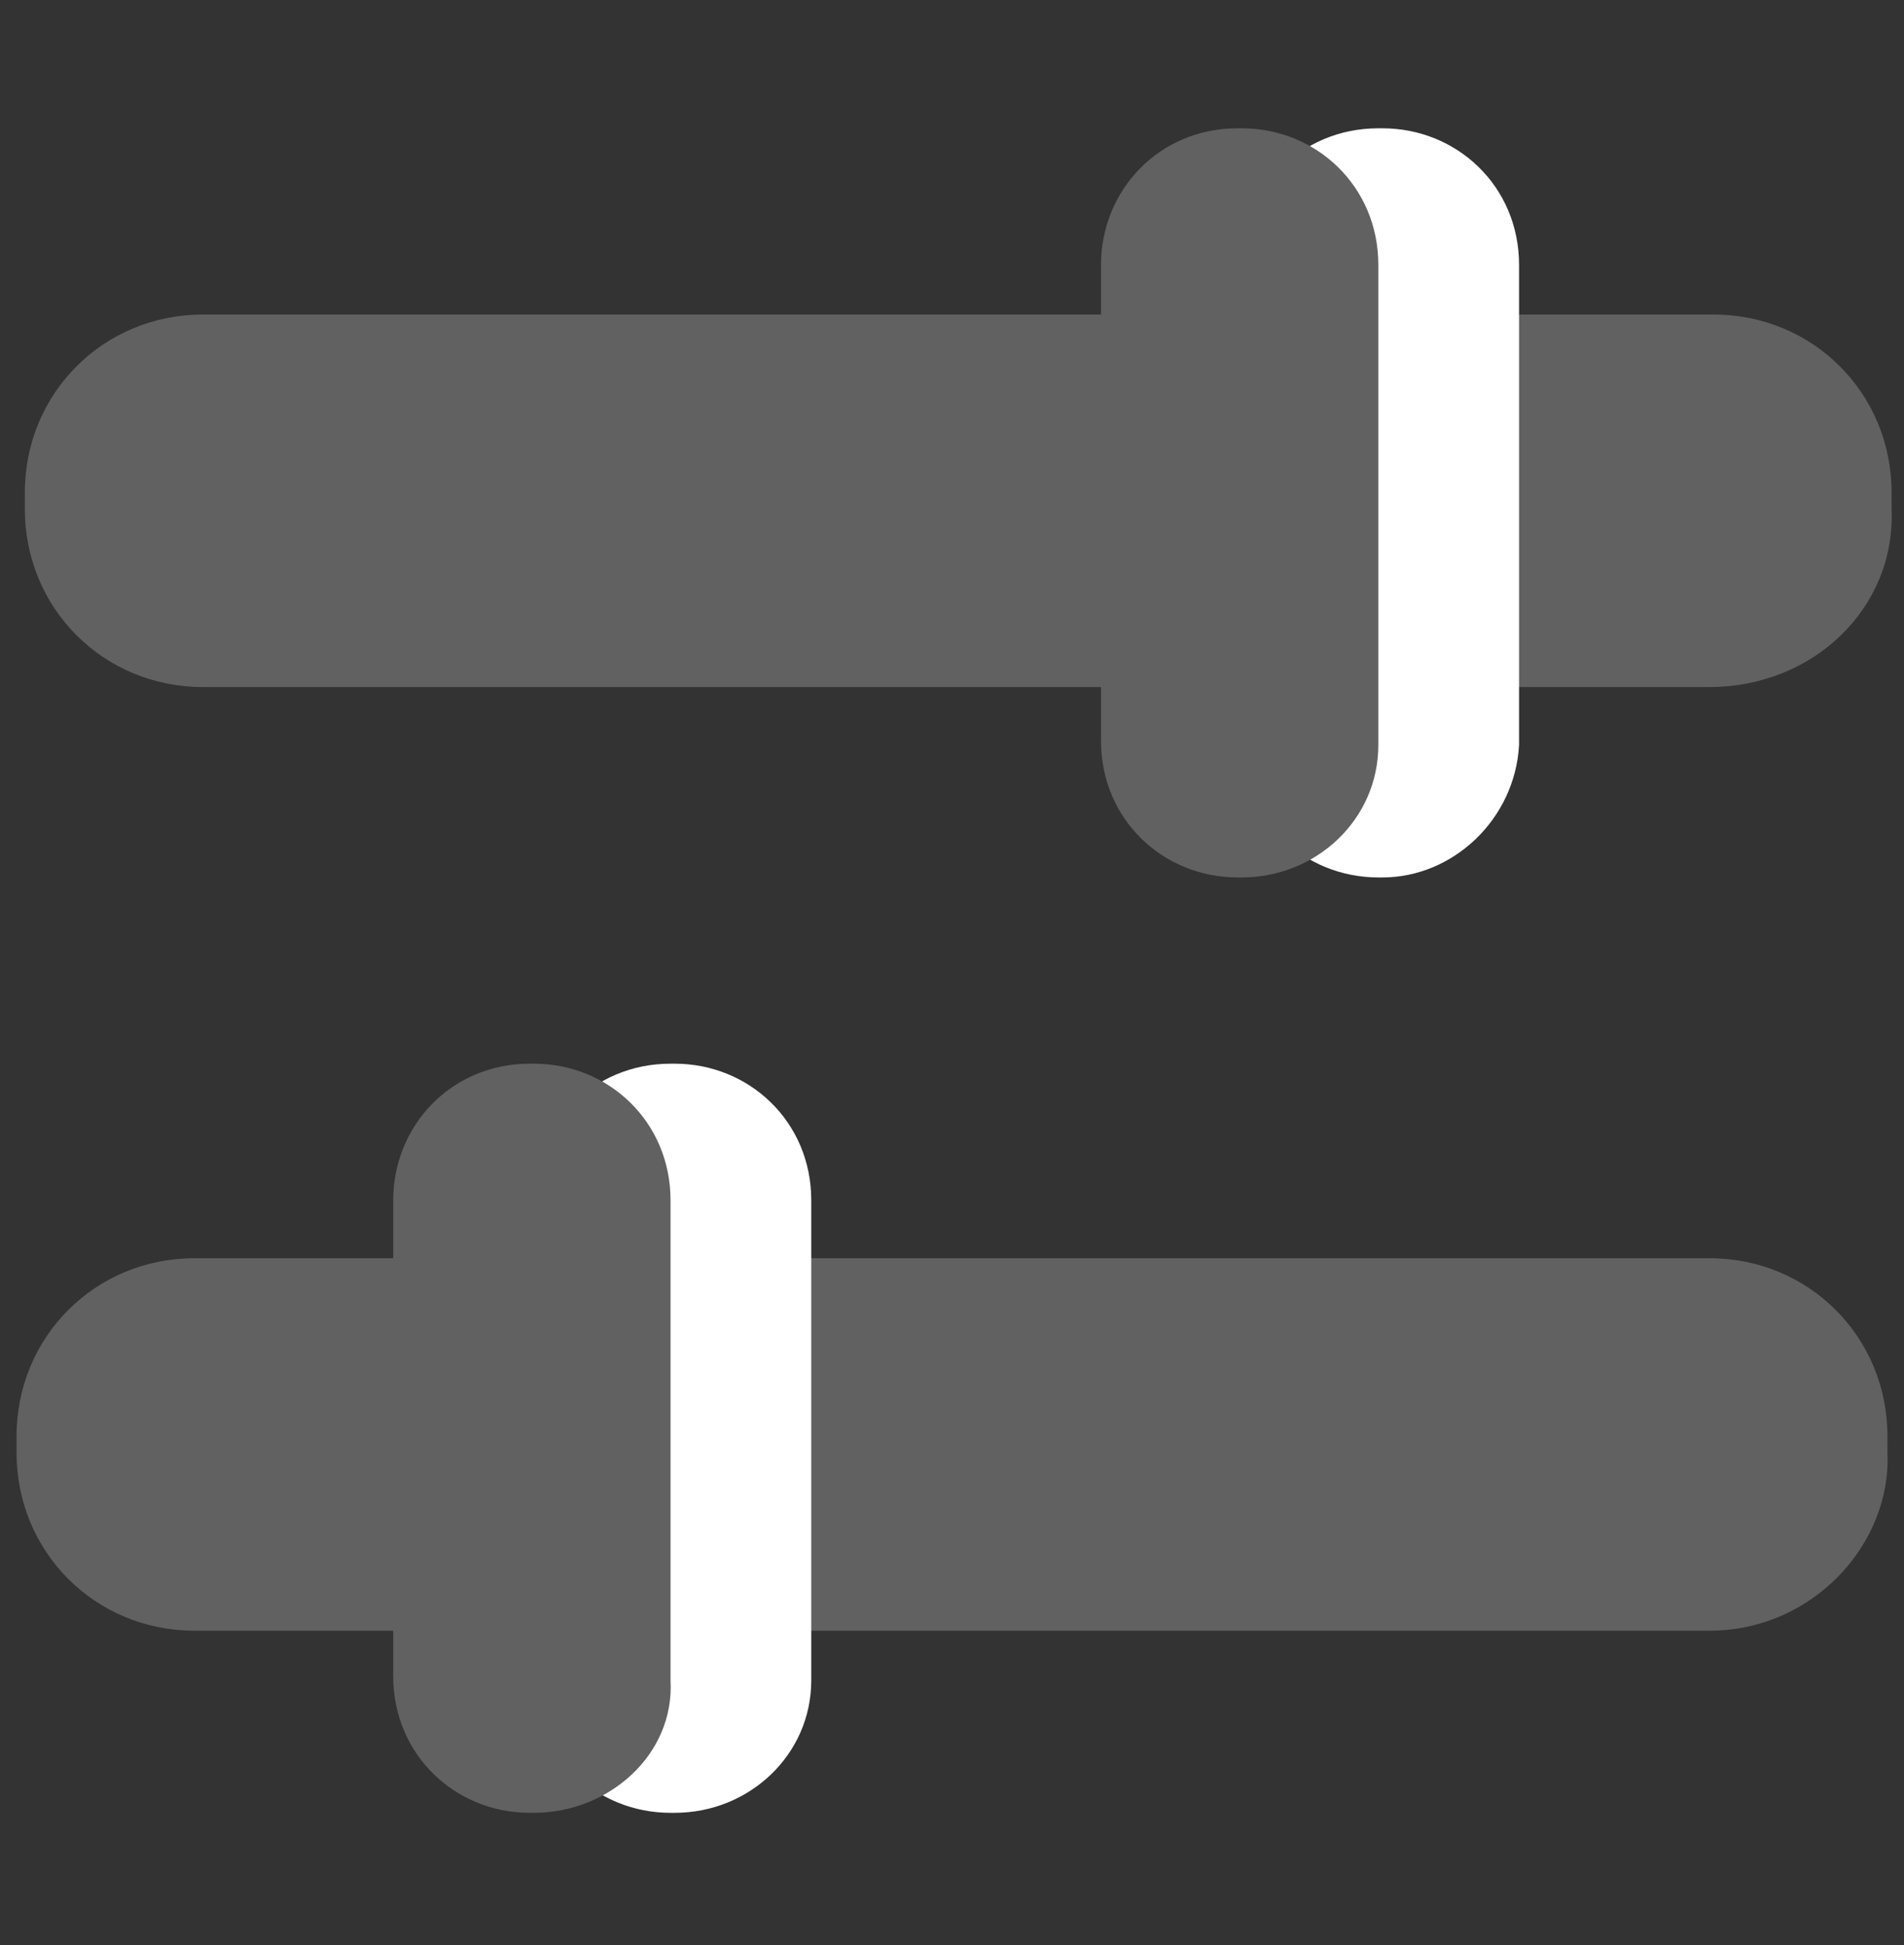
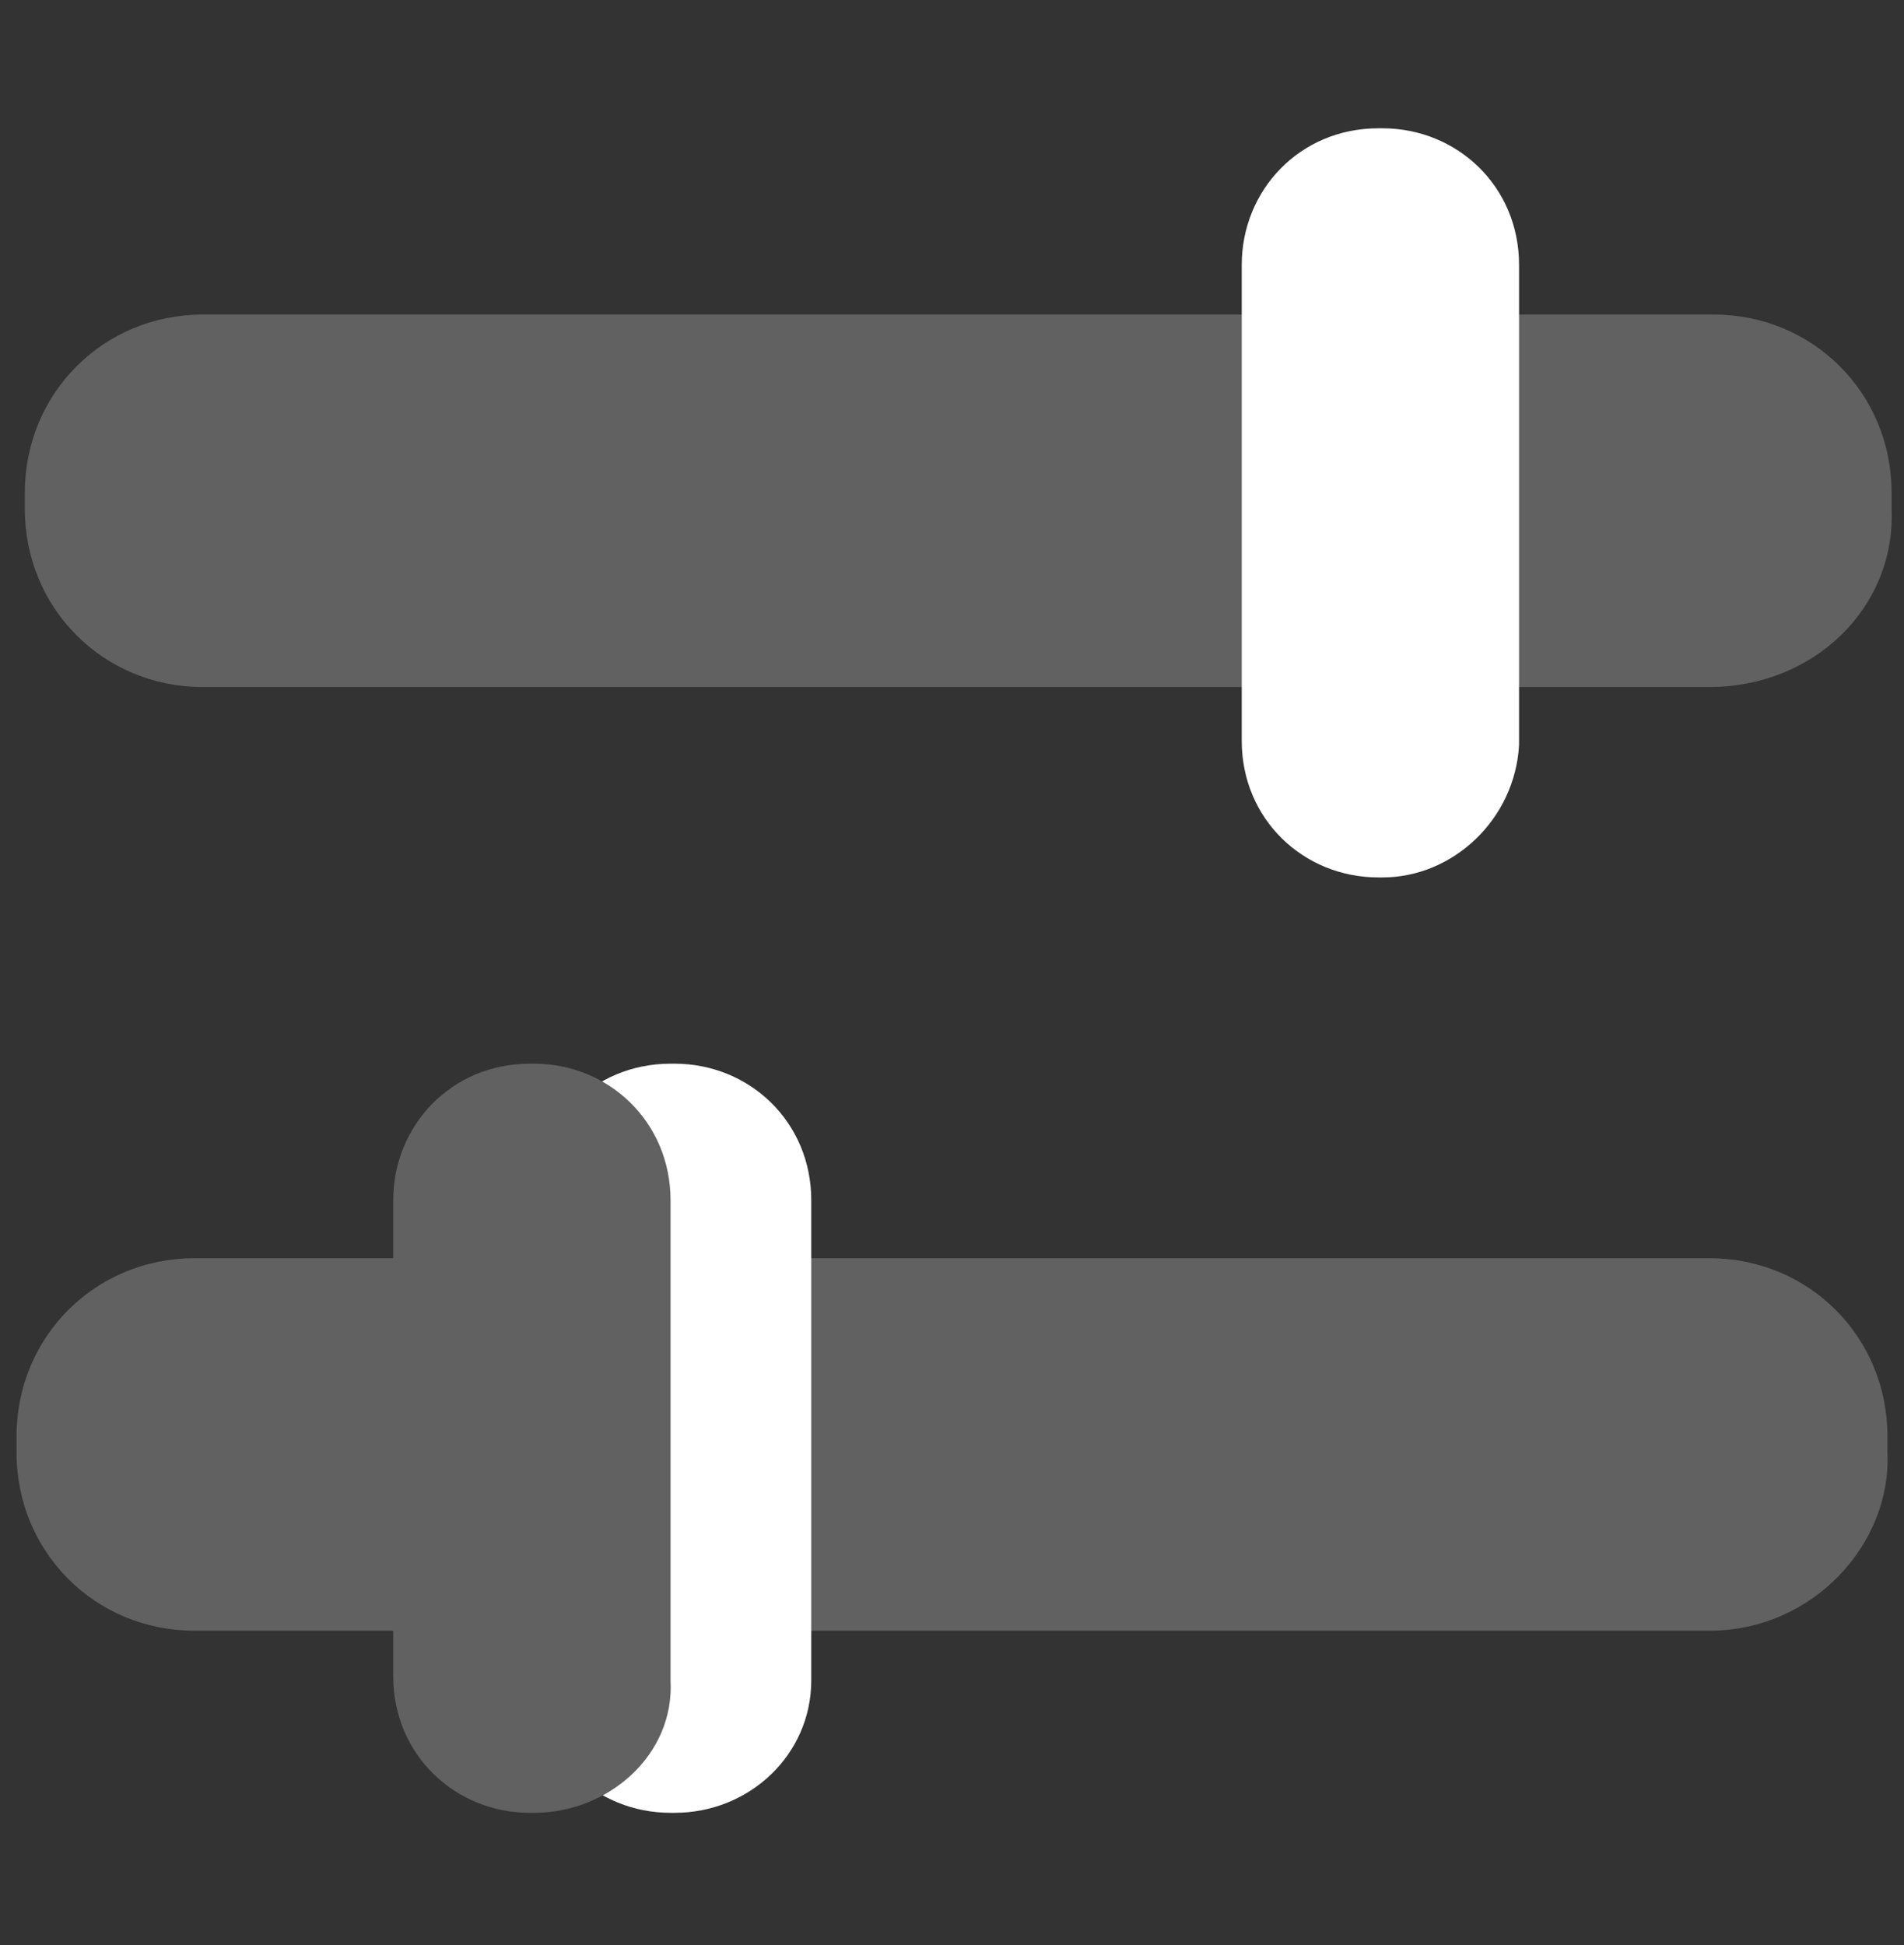
<svg xmlns="http://www.w3.org/2000/svg" version="1.1" id="图层_1" x="0px" y="0px" viewBox="0 0 46 47" style="enable-background:new 0 0 46 47;" xml:space="preserve">
  <rect x="0" y="0" width="46" height="47" fill="#333333" stroke="none" />
  <style type="text/css">
	.st0{fill:#616161;}
	.st1{fill:#FFFFFF;}
	.st2{fill:none;}
</style>
  <g>
    <title>ic_onehop</title>
    <desc>Created with Sketch.</desc>
    <g>
      <path class="st0" d="M41.3,16.6H4.9c-2.4,0-4.3-1.9-4.3-4.3v-0.4c0-2.4,1.9-4.3,4.3-4.3h36.5c2.4,0,4.3,1.9,4.3,4.3v0.4    C45.8,14.7,43.8,16.6,41.3,16.6z" />
      <path class="st1" d="M33.4,21.2h-0.1c-1.8,0-3.3-1.4-3.3-3.3V6.4c0-1.8,1.4-3.3,3.3-3.3h0.1c1.8,0,3.3,1.4,3.3,3.3V18    C36.6,19.8,35.1,21.2,33.4,21.2z" />
-       <path class="st0" d="M30,21.2h-0.1c-1.8,0-3.3-1.4-3.3-3.3V6.4c0-1.8,1.4-3.3,3.3-3.3H30c1.8,0,3.3,1.4,3.3,3.3V18    C33.3,19.8,31.8,21.2,30,21.2z" />
      <path class="st0" d="M41.3,39.4H4.7c-2.4,0-4.3-1.9-4.3-4.3v-0.4c0-2.4,1.9-4.3,4.3-4.3h36.6c2.4,0,4.3,1.9,4.3,4.3v0.4    C45.7,37.3,43.8,39.4,41.3,39.4z" />
      <path class="st1" d="M16.3,43.8h-0.1c-1.8,0-3.3-1.4-3.3-3.3V29c0-1.8,1.4-3.3,3.3-3.3h0.1c1.8,0,3.3,1.4,3.3,3.3v11.6    C19.6,42.4,18.1,43.8,16.3,43.8z" />
      <path class="st0" d="M12.9,43.8h-0.1c-1.8,0-3.3-1.4-3.3-3.3V29c0-1.8,1.4-3.3,3.3-3.3h0.1c1.8,0,3.3,1.4,3.3,3.3v11.6    C16.3,42.4,14.7,43.8,12.9,43.8z" />
    </g>
  </g>
  <rect x="-0.1" y="0" class="st2" width="46" height="47" />
</svg>